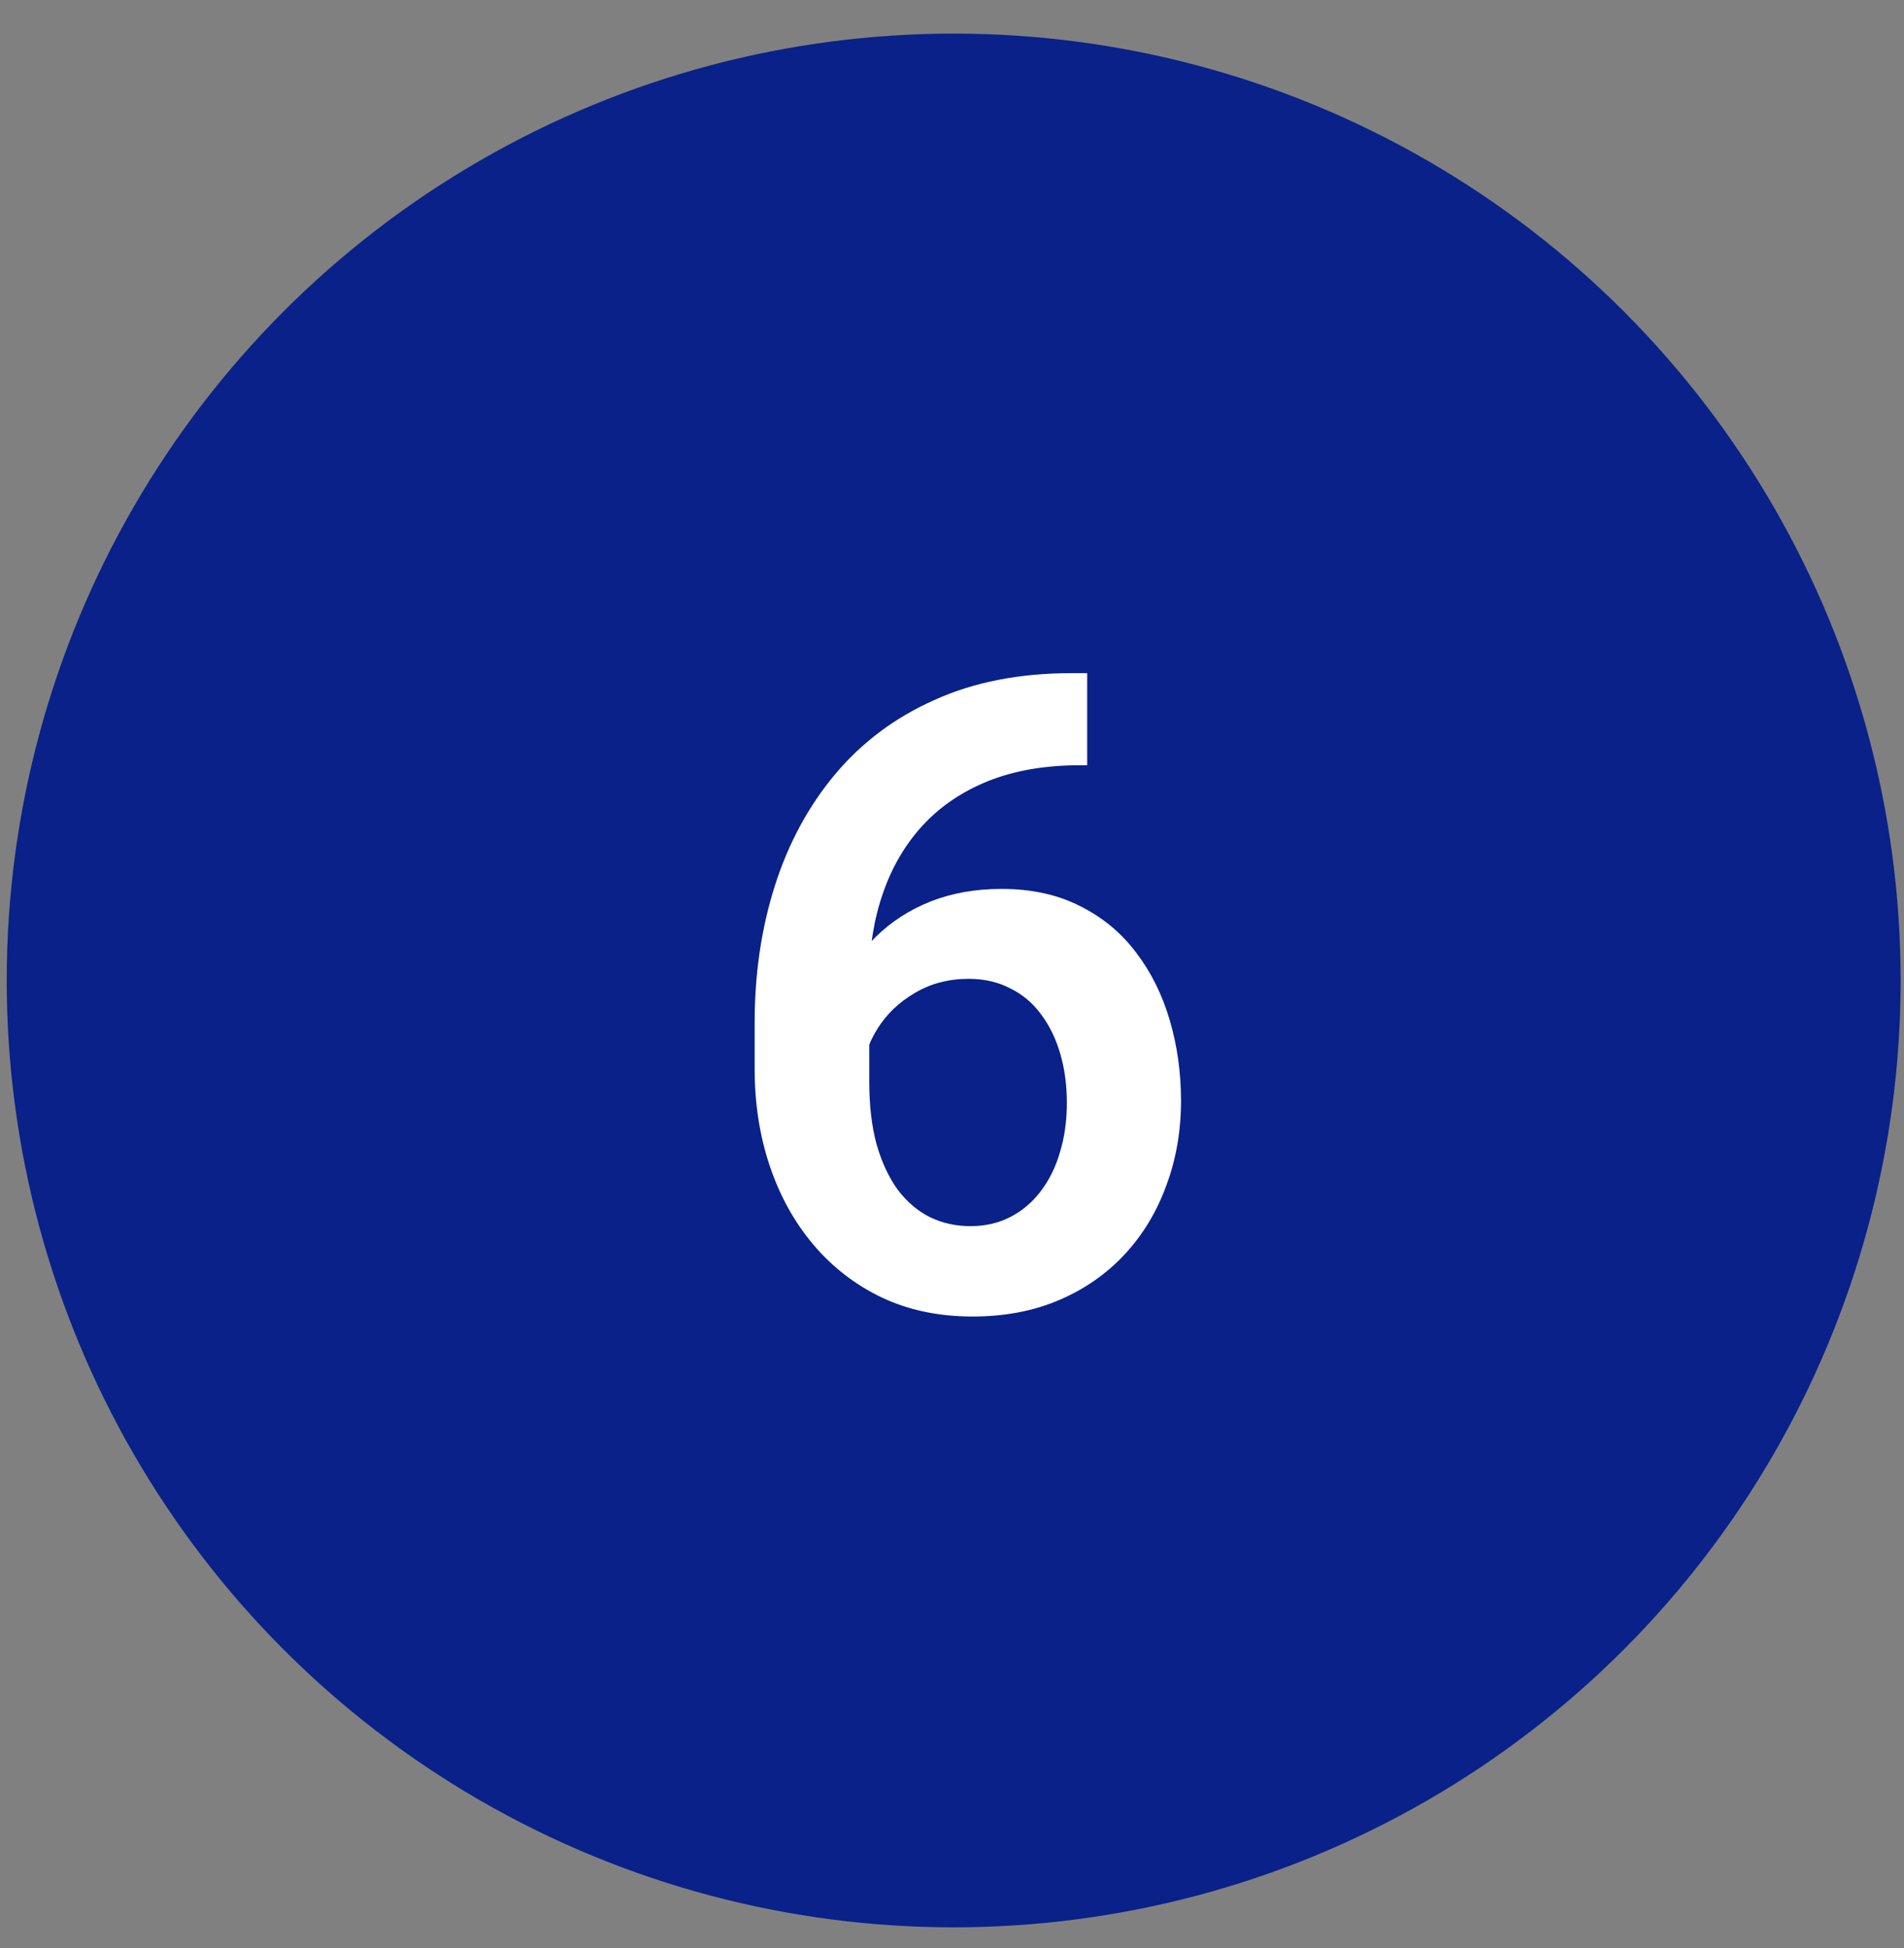
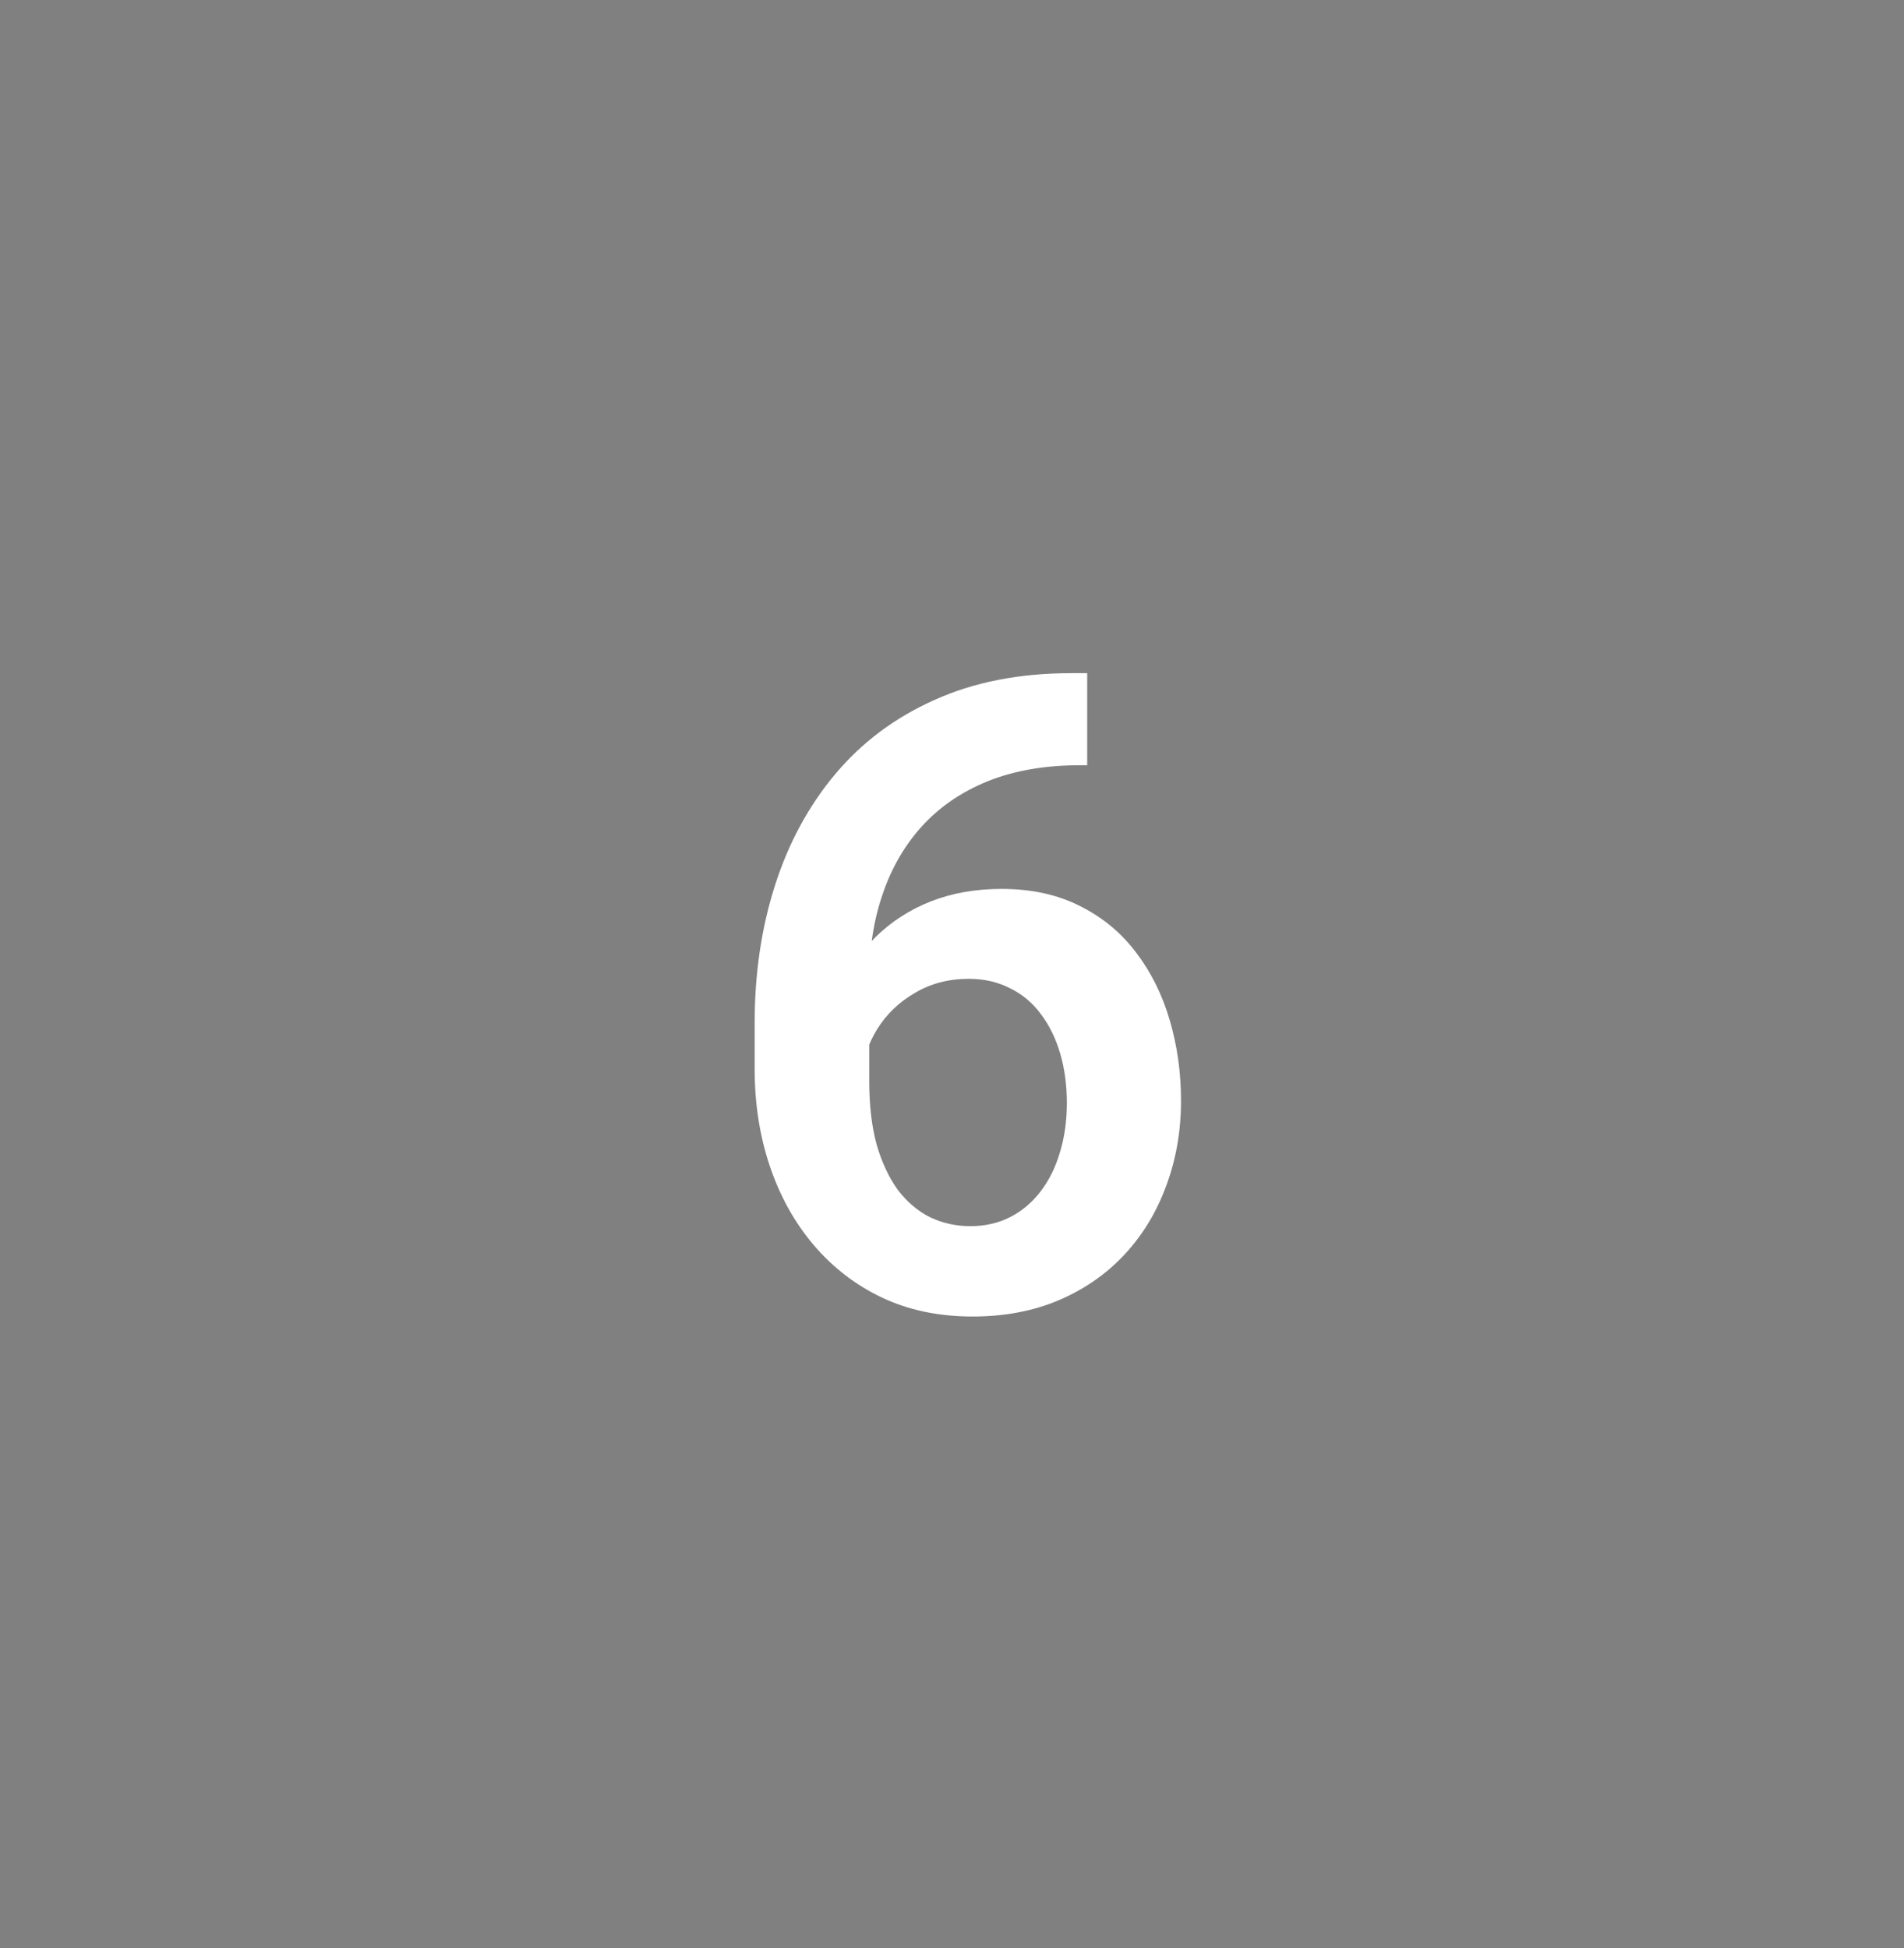
<svg xmlns="http://www.w3.org/2000/svg" width="43" height="44" viewBox="0 0 43 44" fill="none">
  <rect x="0" y="0" width="43" height="44" fill="#808080" stroke="none" />
-   <circle cx="21.538" cy="22.145" r="21.386" fill="#092189" />
  <path d="M24.201 15.204H24.553V17.284H24.387C23.599 17.284 22.906 17.404 22.307 17.645C21.714 17.886 21.219 18.224 20.822 18.661C20.432 19.09 20.135 19.601 19.934 20.194C19.732 20.78 19.631 21.421 19.631 22.118V24.422C19.631 24.963 19.686 25.438 19.797 25.848C19.914 26.252 20.074 26.594 20.275 26.873C20.484 27.147 20.725 27.352 20.998 27.489C21.278 27.625 21.584 27.694 21.916 27.694C22.248 27.694 22.547 27.625 22.814 27.489C23.081 27.352 23.309 27.16 23.498 26.913C23.693 26.659 23.84 26.363 23.938 26.024C24.042 25.685 24.094 25.314 24.094 24.911C24.094 24.514 24.045 24.146 23.947 23.807C23.85 23.469 23.706 23.172 23.518 22.919C23.329 22.658 23.094 22.459 22.814 22.323C22.541 22.18 22.229 22.108 21.877 22.108C21.421 22.108 21.014 22.215 20.656 22.43C20.298 22.639 20.015 22.912 19.807 23.25C19.598 23.589 19.484 23.947 19.465 24.325L18.596 23.895C18.628 23.342 18.745 22.834 18.947 22.372C19.156 21.909 19.432 21.506 19.777 21.161C20.129 20.816 20.542 20.549 21.018 20.36C21.499 20.171 22.033 20.077 22.619 20.077C23.296 20.077 23.889 20.207 24.396 20.467C24.904 20.721 25.324 21.07 25.656 21.512C25.995 21.955 26.249 22.466 26.418 23.045C26.587 23.618 26.672 24.224 26.672 24.862C26.672 25.545 26.561 26.183 26.34 26.776C26.125 27.368 25.812 27.886 25.402 28.329C24.992 28.771 24.497 29.116 23.918 29.364C23.338 29.611 22.688 29.735 21.965 29.735C21.203 29.735 20.52 29.592 19.914 29.305C19.315 29.019 18.801 28.622 18.371 28.114C17.941 27.606 17.613 27.014 17.385 26.336C17.157 25.659 17.043 24.927 17.043 24.139V23.104C17.043 21.991 17.196 20.956 17.502 19.998C17.808 19.041 18.26 18.205 18.859 17.489C19.465 16.766 20.213 16.206 21.105 15.809C21.997 15.405 23.029 15.204 24.201 15.204Z" fill="white" />
</svg>